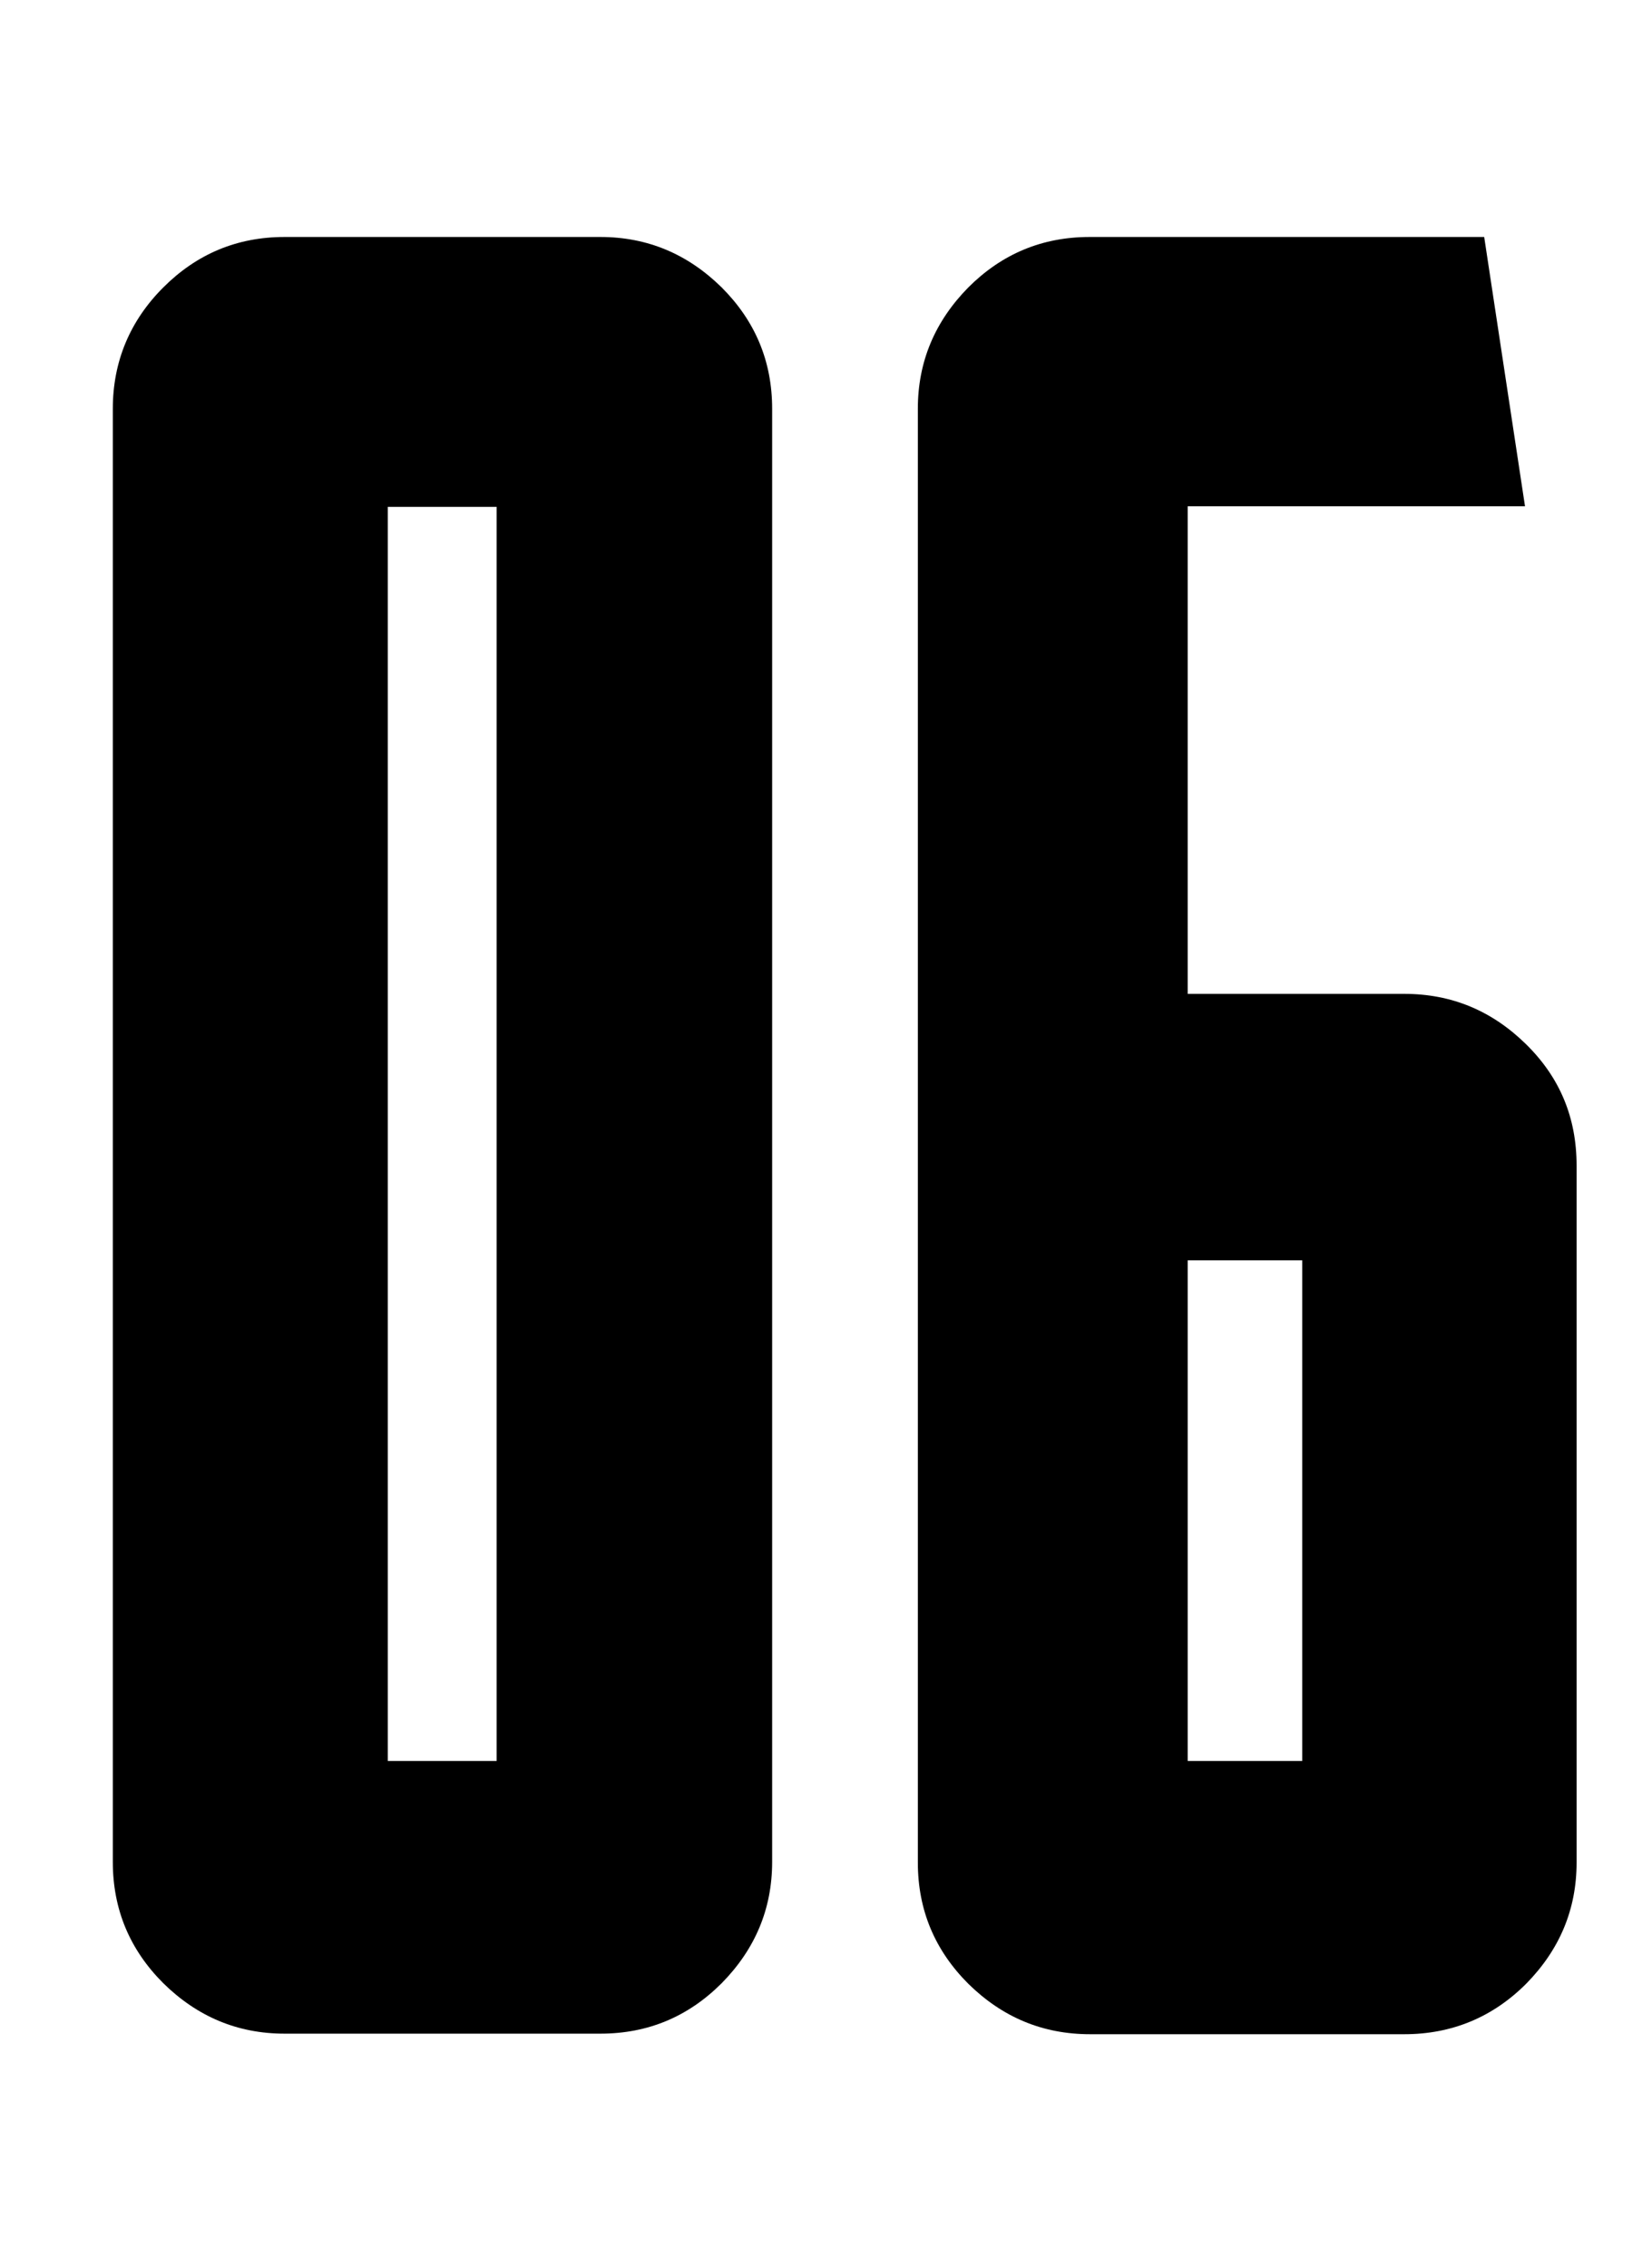
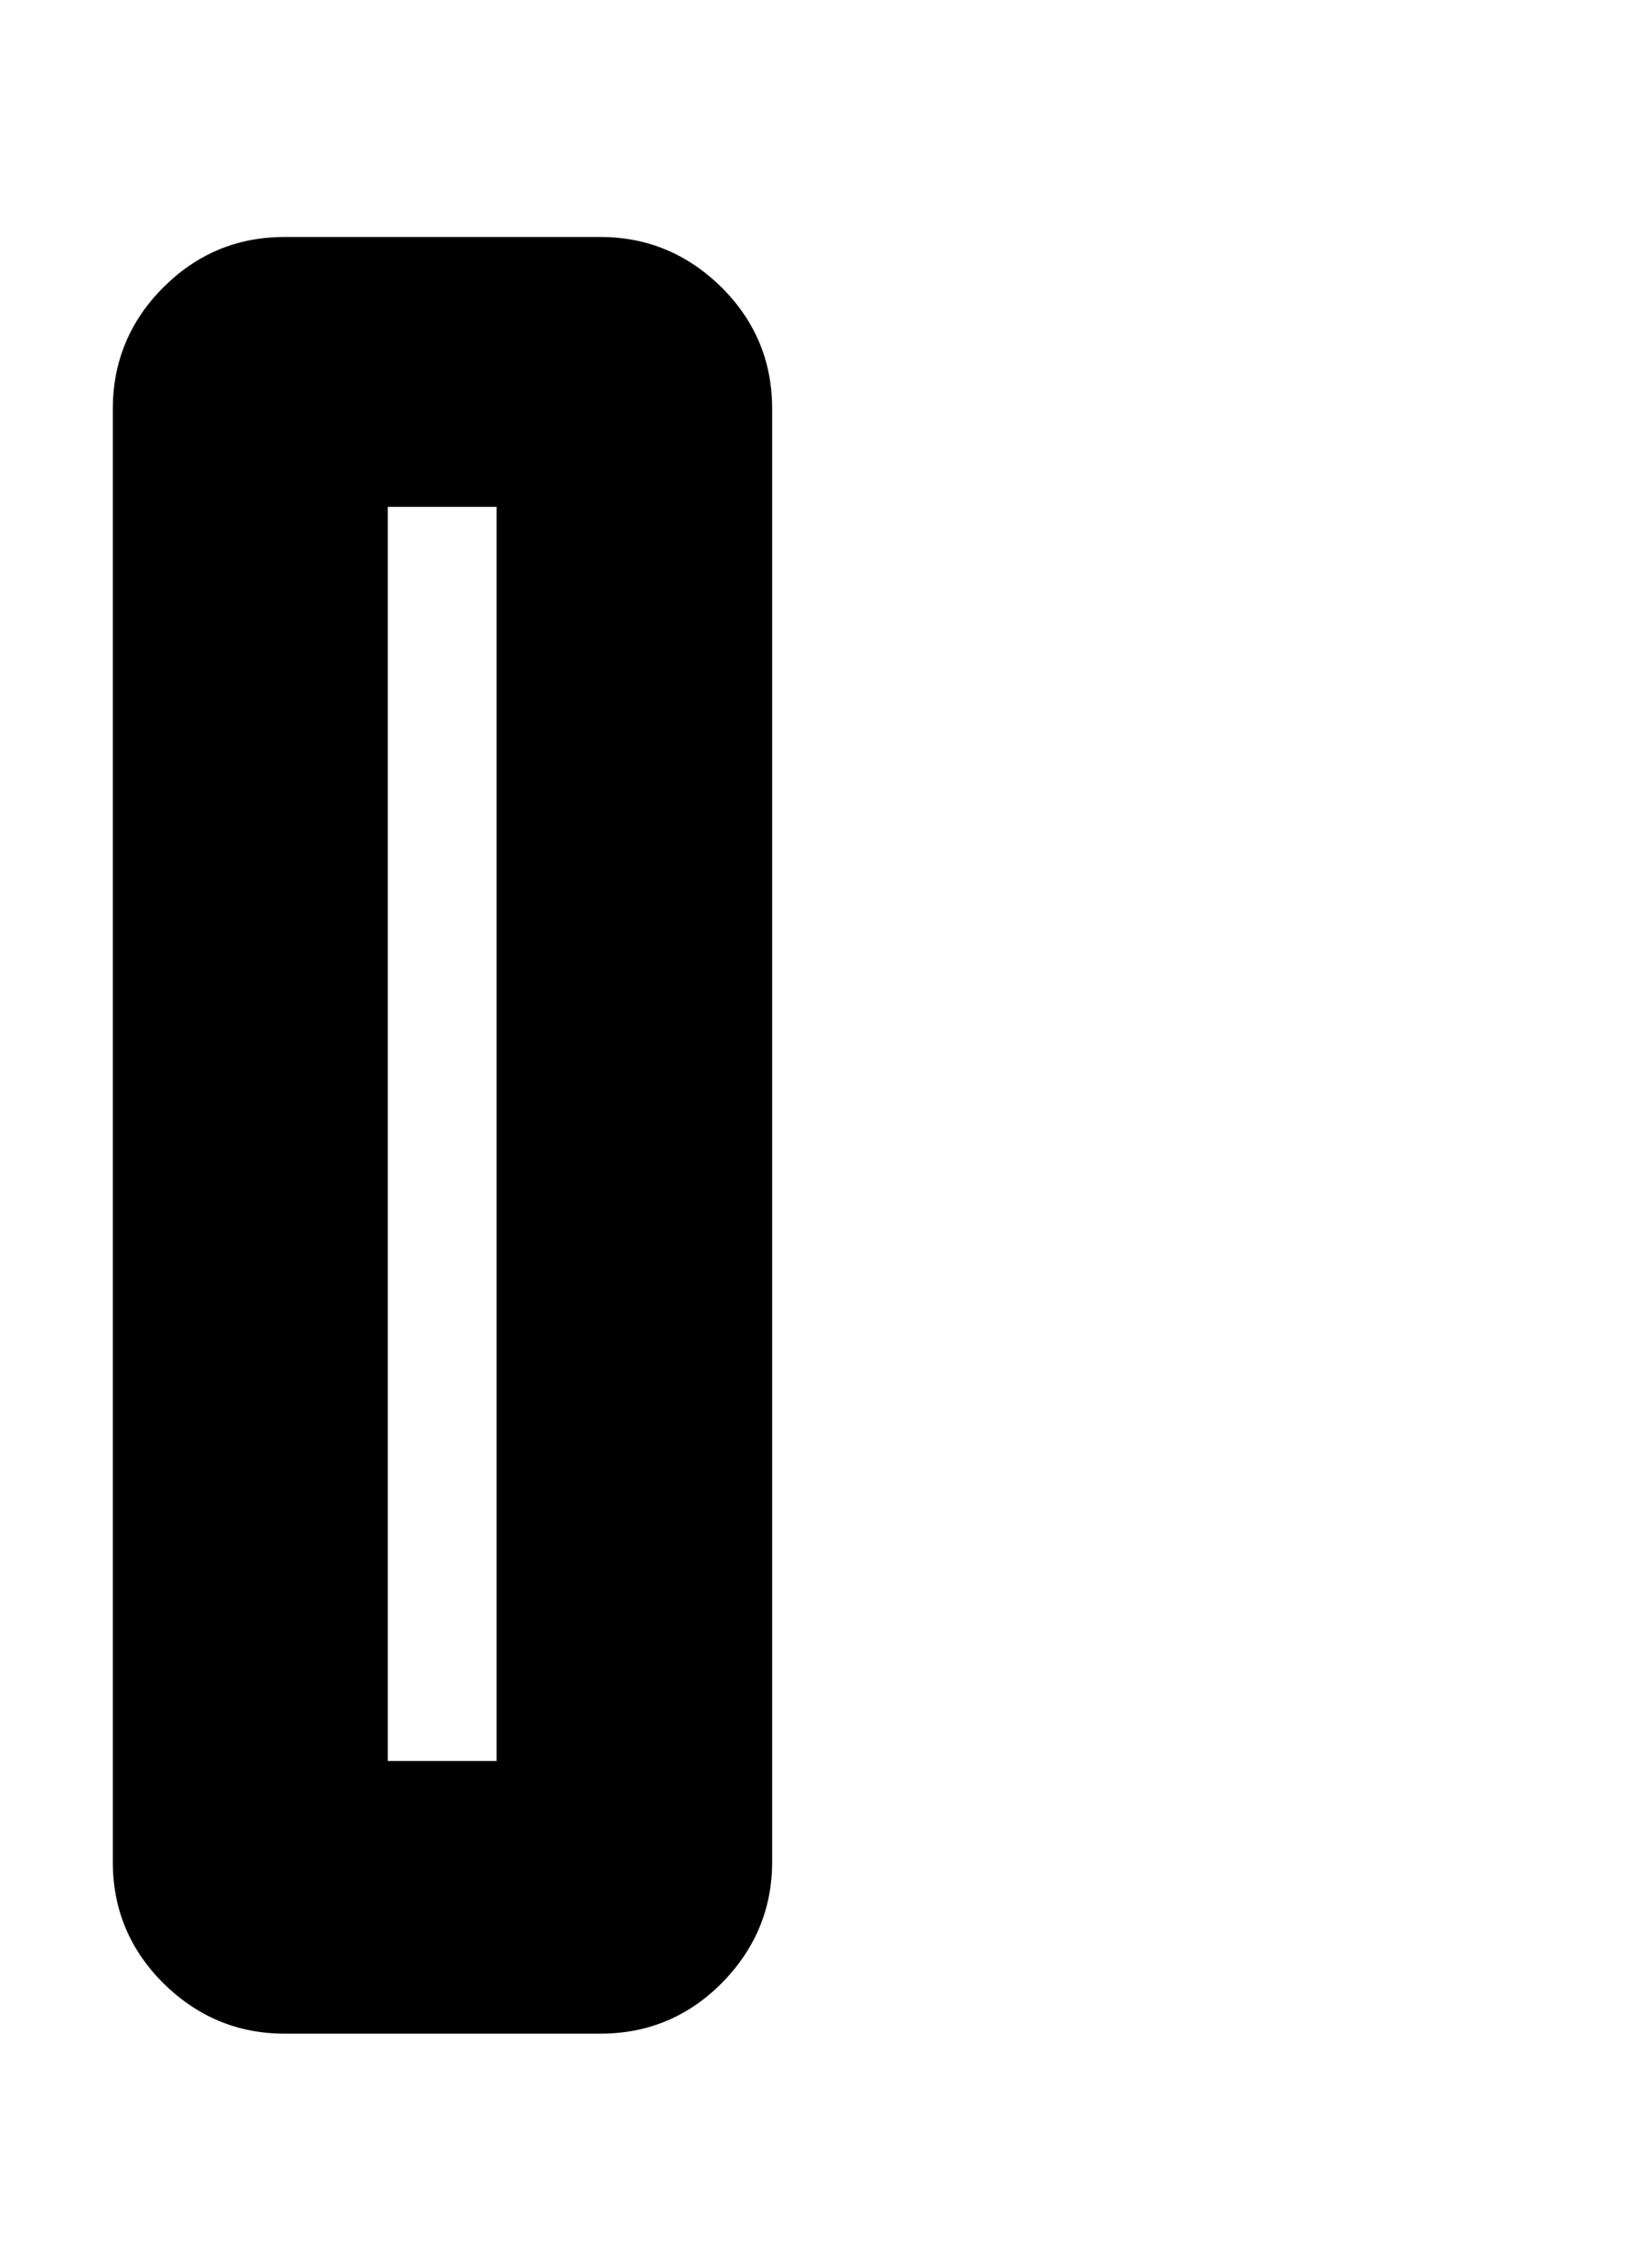
<svg xmlns="http://www.w3.org/2000/svg" version="1.1" id="Capa_1" x="0px" y="0px" viewBox="0 0 29.14 40" style="enable-background:new 0 0 29.14 40;" xml:space="preserve">
  <g>
    <path d="M2.88,5.07c0.59-0.59,1.3-0.89,2.14-0.89h5.57c0.83,0,1.54,0.3,2.14,0.89c0.59,0.59,0.89,1.3,0.89,2.14v25.63 c0,0.83-0.3,1.54-0.89,2.14c-0.59,0.59-1.3,0.89-2.14,0.89H5.02c-0.83,0-1.54-0.3-2.14-0.89c-0.59-0.59-0.89-1.3-0.89-2.14V7.21 C1.99,6.38,2.29,5.66,2.88,5.07z M6.84,31.06h1.92V8.94H6.84V31.06z" />
-     <path d="M20.95,17.53h3.82c0.84,0,1.55,0.3,2.15,0.89c0.6,0.59,0.89,1.3,0.89,2.14v12.29c0,0.83-0.3,1.54-0.89,2.14 c-0.59,0.59-1.31,0.89-2.15,0.89h-5.54c-0.84,0-1.55-0.3-2.15-0.89c-0.59-0.59-0.89-1.3-0.89-2.14V7.21c0-0.83,0.3-1.54,0.89-2.14 c0.59-0.59,1.3-0.89,2.14-0.89h6.96l0.72,4.75h-5.95V17.53z M22.97,22.23h-2.02v8.83h2.02V22.23z" />
  </g>
</svg>